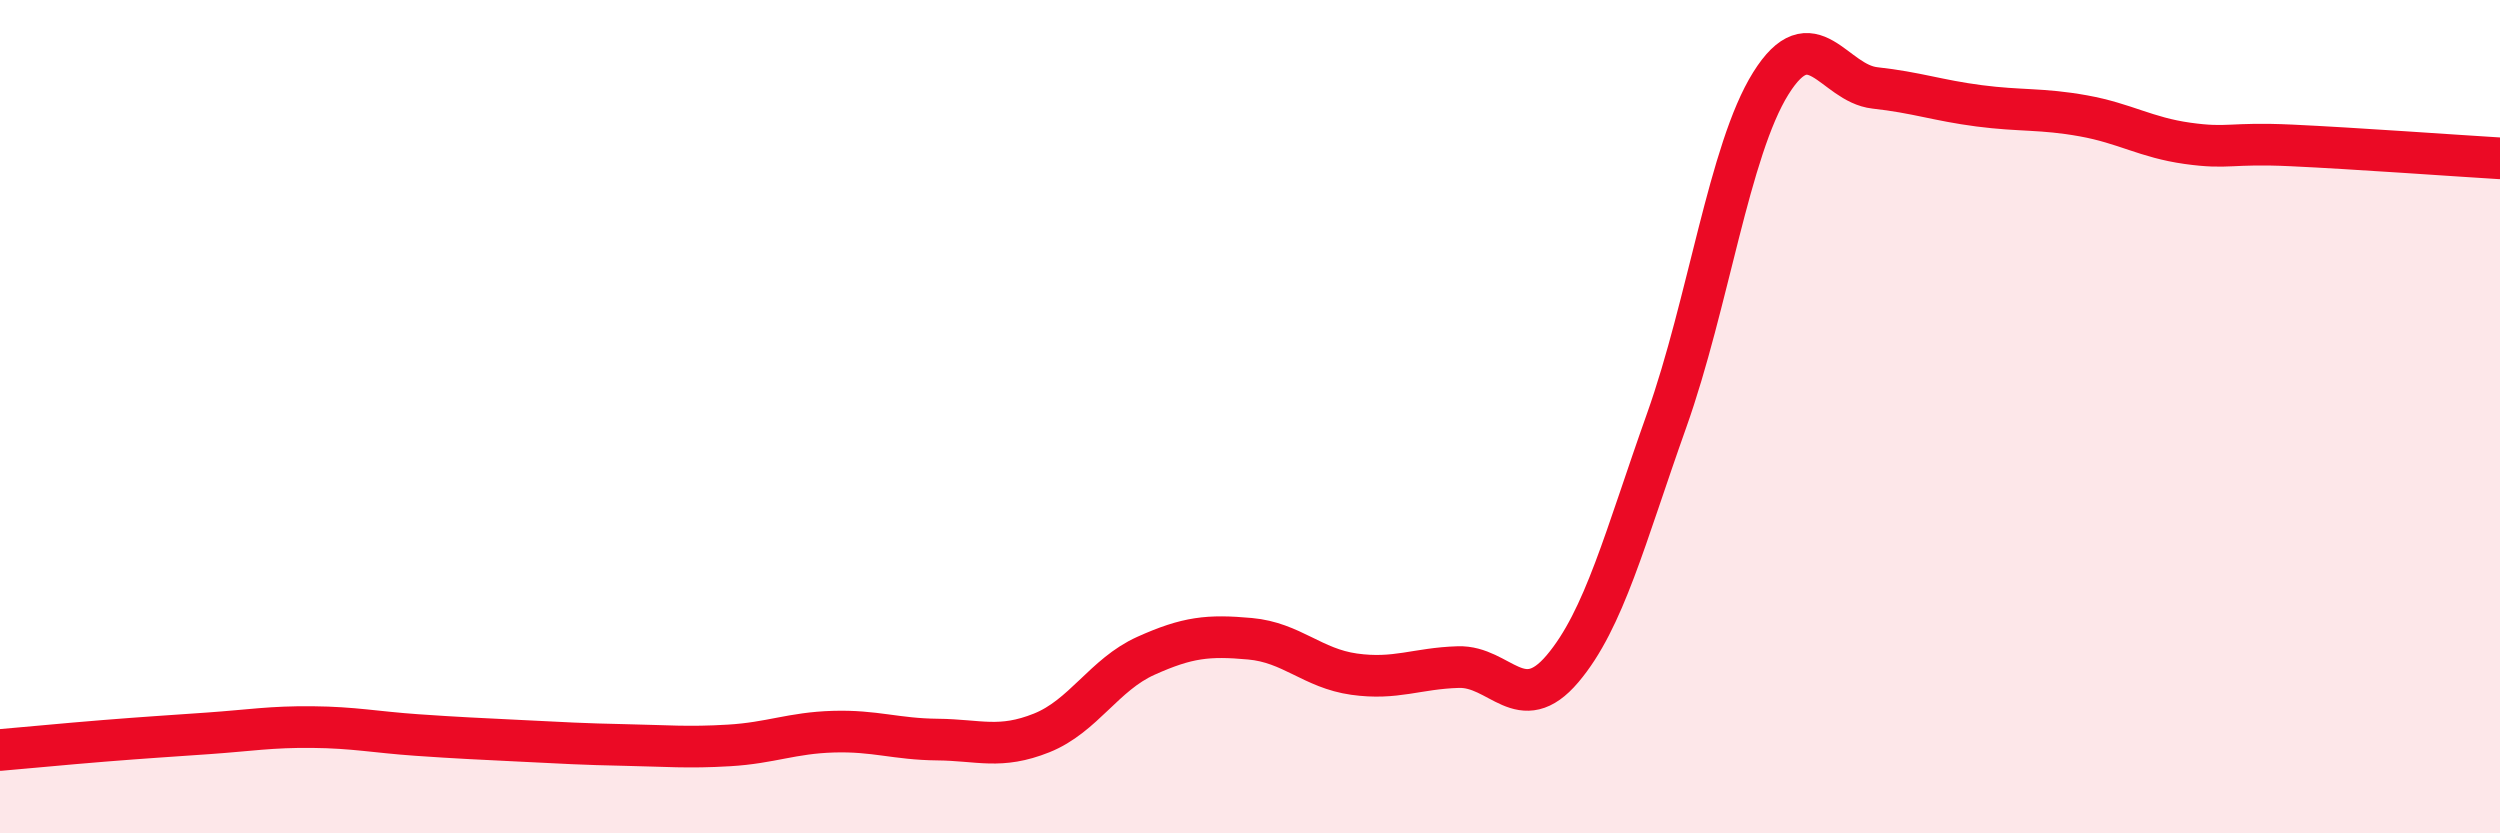
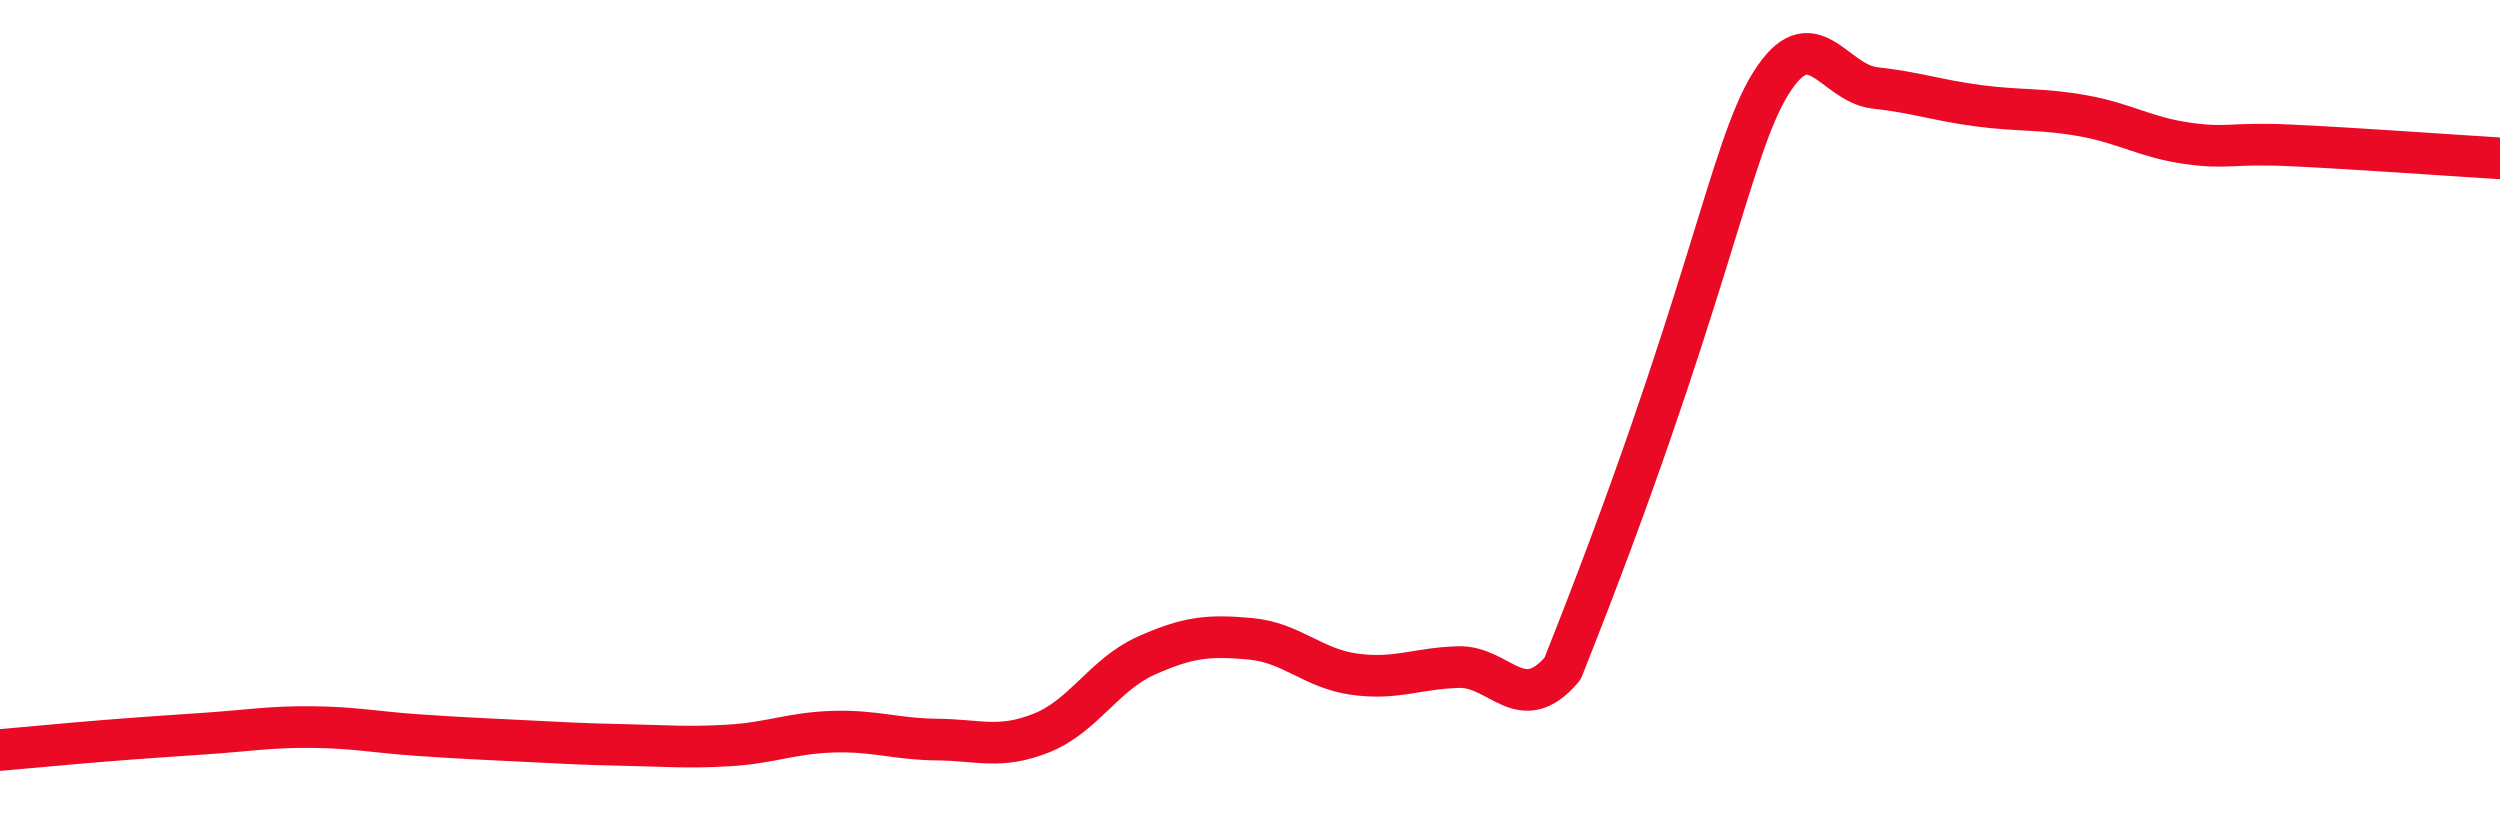
<svg xmlns="http://www.w3.org/2000/svg" width="60" height="20" viewBox="0 0 60 20">
-   <path d="M 0,18 C 0.5,17.96 1.5,17.86 2.5,17.78 C 3.5,17.7 4,17.67 5,17.6 C 6,17.53 6.5,17.44 7.5,17.45 C 8.5,17.46 9,17.57 10,17.64 C 11,17.71 11.5,17.73 12.5,17.78 C 13.5,17.83 14,17.86 15,17.88 C 16,17.9 16.5,17.95 17.5,17.89 C 18.5,17.83 19,17.59 20,17.56 C 21,17.53 21.5,17.74 22.5,17.75 C 23.5,17.76 24,17.99 25,17.59 C 26,17.19 26.5,16.19 27.5,15.74 C 28.5,15.29 29,15.24 30,15.33 C 31,15.42 31.5,16.04 32.5,16.18 C 33.5,16.32 34,16.04 35,16.01 C 36,15.98 36.5,17.23 37.5,16.05 C 38.5,14.87 39,12.9 40,10.09 C 41,7.28 41.5,3.6 42.5,2 C 43.5,0.4 44,2 45,2.11 C 46,2.22 46.5,2.41 47.5,2.54 C 48.5,2.67 49,2.6 50,2.78 C 51,2.96 51.5,3.3 52.5,3.44 C 53.5,3.58 53.5,3.42 55,3.49 C 56.5,3.56 59,3.74 60,3.8L60 20L0 20Z" fill="#EB0A25" opacity="0.1" stroke-linecap="round" stroke-linejoin="round" />
-   <path d="M 0,18 C 0.5,17.96 1.5,17.86 2.5,17.78 C 3.5,17.7 4,17.67 5,17.6 C 6,17.53 6.5,17.44 7.5,17.45 C 8.5,17.46 9,17.57 10,17.64 C 11,17.71 11.5,17.73 12.5,17.78 C 13.5,17.83 14,17.86 15,17.88 C 16,17.9 16.5,17.95 17.5,17.89 C 18.5,17.83 19,17.59 20,17.56 C 21,17.53 21.5,17.74 22.5,17.75 C 23.5,17.76 24,17.99 25,17.59 C 26,17.19 26.5,16.19 27.5,15.74 C 28.5,15.29 29,15.24 30,15.33 C 31,15.42 31.5,16.04 32.5,16.18 C 33.5,16.32 34,16.04 35,16.01 C 36,15.98 36.5,17.23 37.5,16.05 C 38.5,14.87 39,12.9 40,10.09 C 41,7.28 41.5,3.6 42.5,2 C 43.5,0.4 44,2 45,2.11 C 46,2.22 46.5,2.41 47.5,2.54 C 48.5,2.67 49,2.6 50,2.78 C 51,2.96 51.5,3.3 52.5,3.44 C 53.5,3.58 53.5,3.42 55,3.49 C 56.5,3.56 59,3.74 60,3.8" stroke="#EB0A25" stroke-width="1" fill="none" stroke-linecap="round" stroke-linejoin="round" />
+   <path d="M 0,18 C 0.5,17.96 1.5,17.86 2.5,17.78 C 3.5,17.7 4,17.67 5,17.6 C 6,17.53 6.5,17.44 7.5,17.45 C 8.5,17.46 9,17.57 10,17.64 C 11,17.71 11.5,17.73 12.5,17.78 C 13.5,17.83 14,17.86 15,17.88 C 16,17.9 16.5,17.95 17.5,17.89 C 18.5,17.83 19,17.59 20,17.56 C 21,17.53 21.5,17.74 22.5,17.75 C 23.5,17.76 24,17.99 25,17.59 C 26,17.19 26.5,16.19 27.5,15.74 C 28.5,15.29 29,15.24 30,15.33 C 31,15.42 31.5,16.04 32.5,16.18 C 33.5,16.32 34,16.04 35,16.01 C 36,15.98 36.5,17.23 37.5,16.05 C 41,7.28 41.5,3.6 42.5,2 C 43.5,0.4 44,2 45,2.11 C 46,2.22 46.5,2.41 47.5,2.54 C 48.5,2.67 49,2.6 50,2.78 C 51,2.96 51.5,3.3 52.5,3.44 C 53.5,3.58 53.5,3.42 55,3.49 C 56.5,3.56 59,3.74 60,3.8" stroke="#EB0A25" stroke-width="1" fill="none" stroke-linecap="round" stroke-linejoin="round" />
</svg>